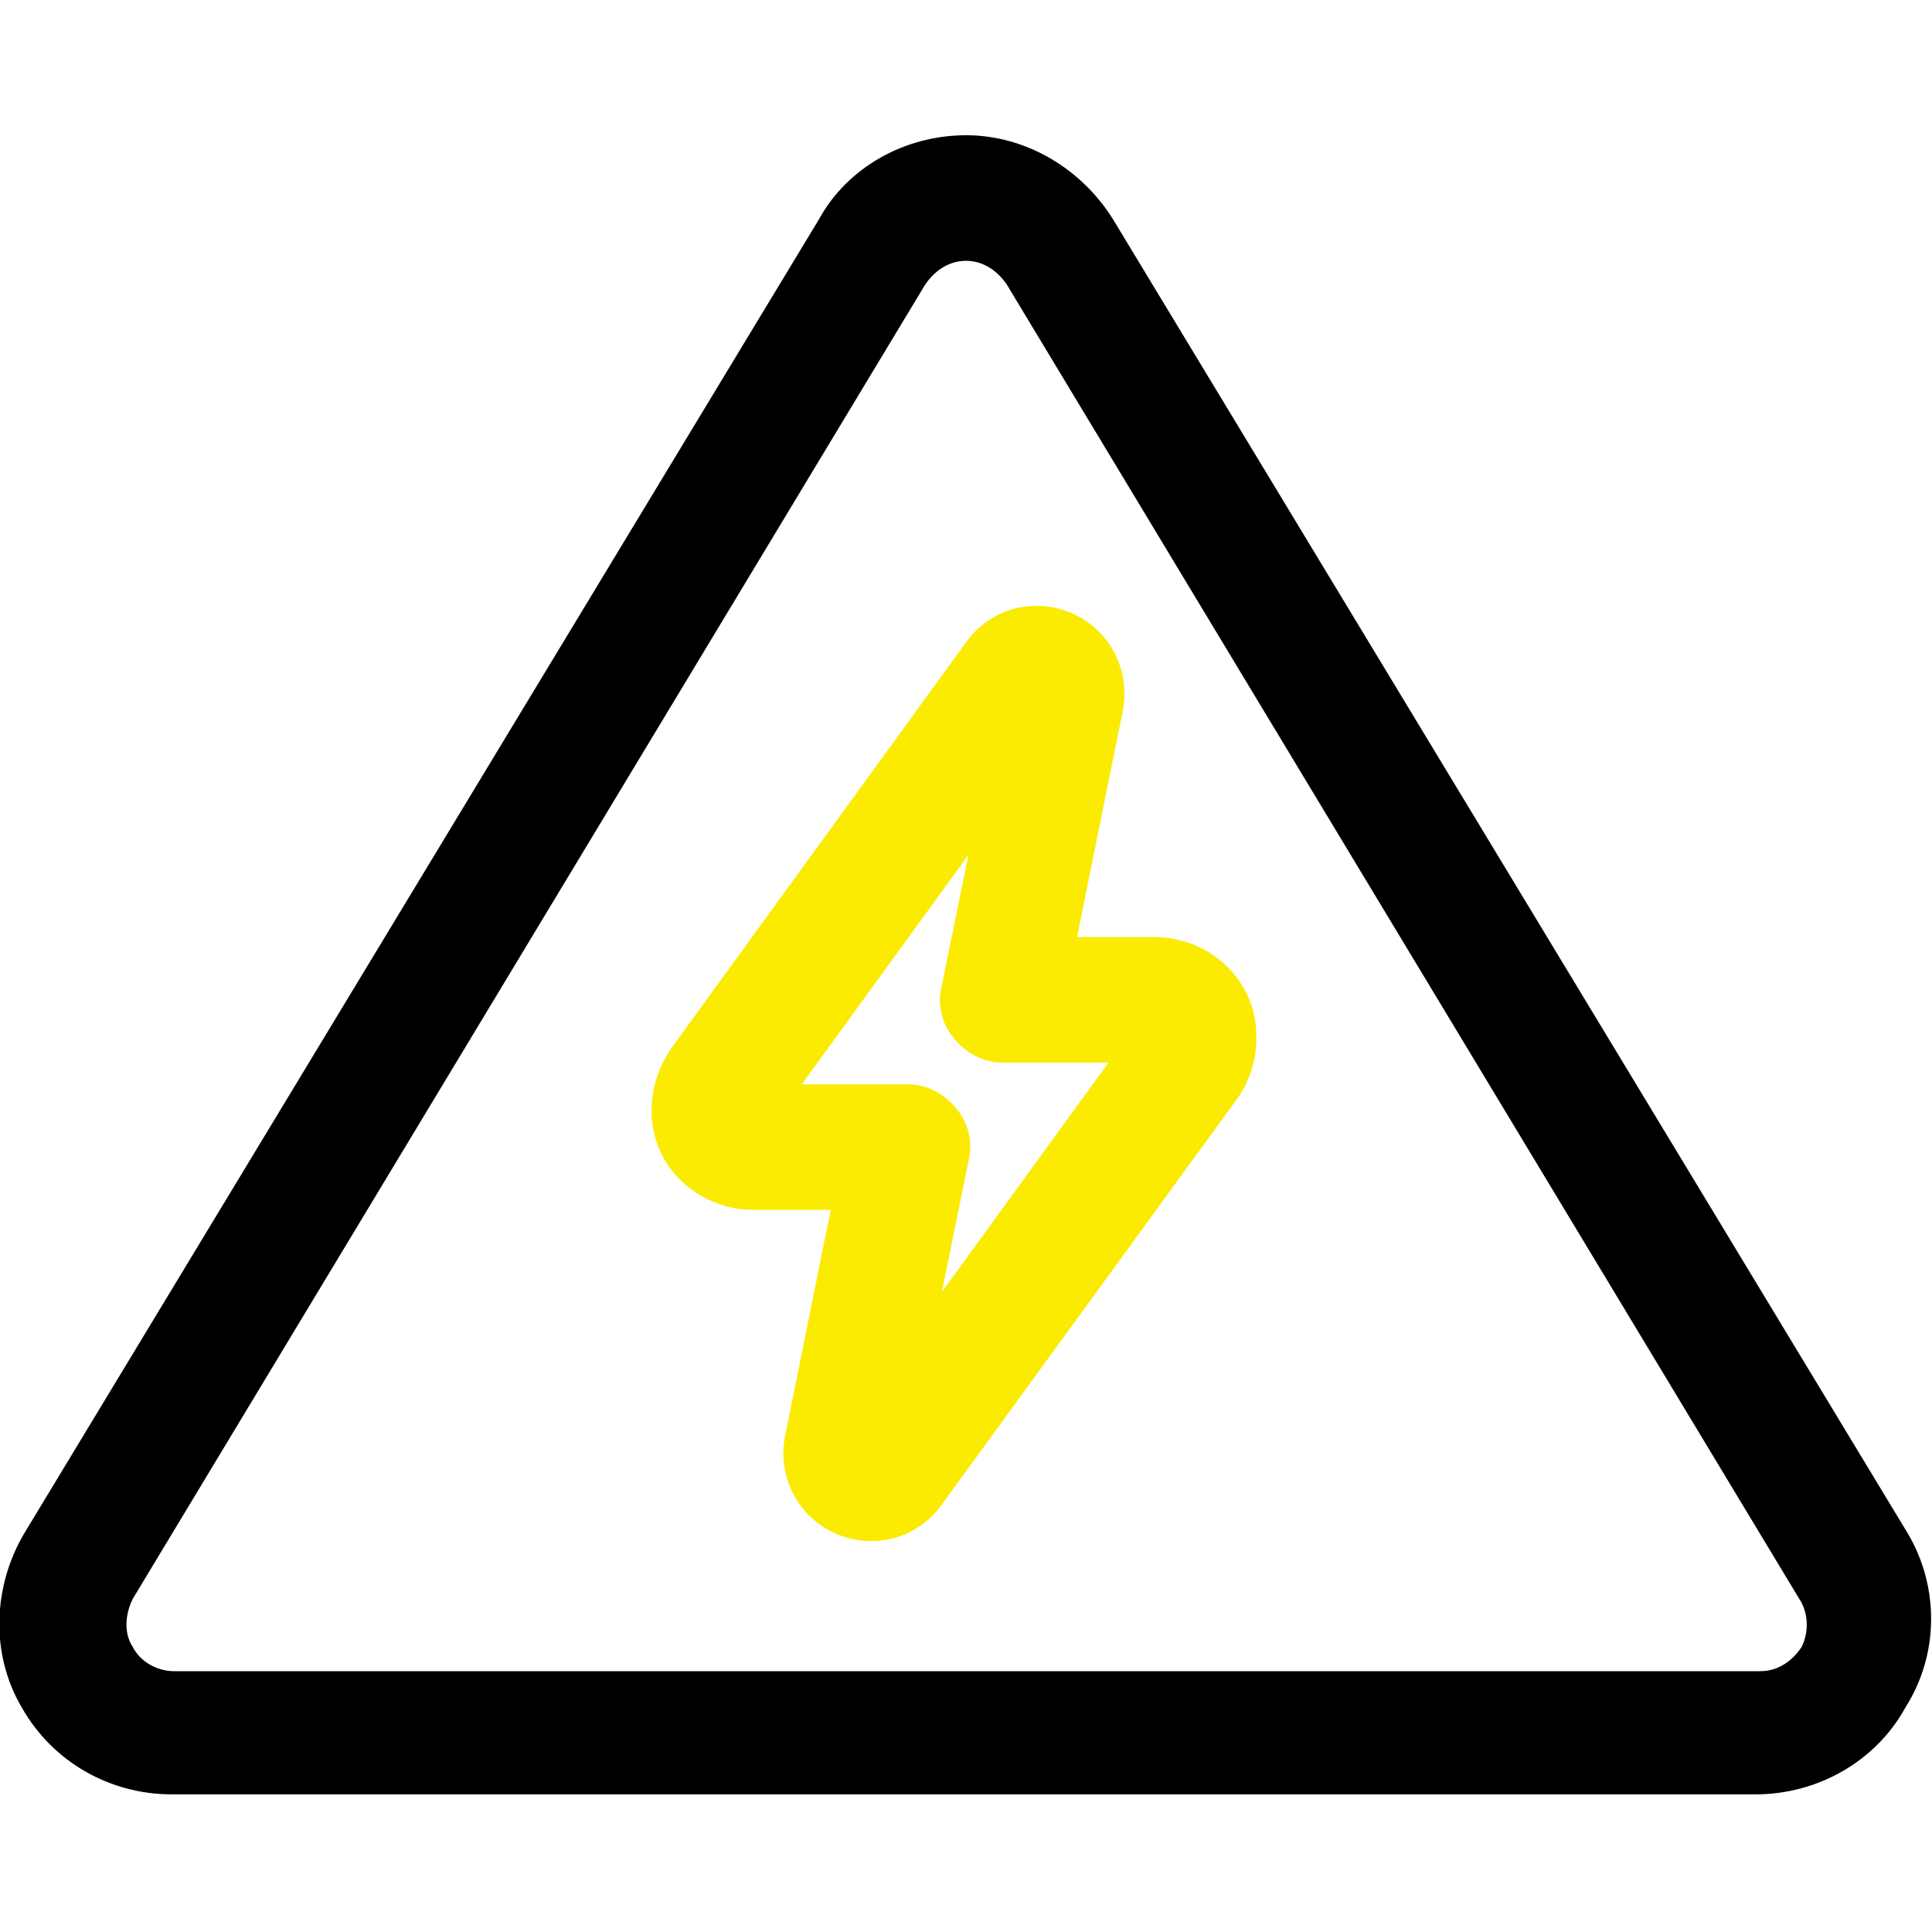
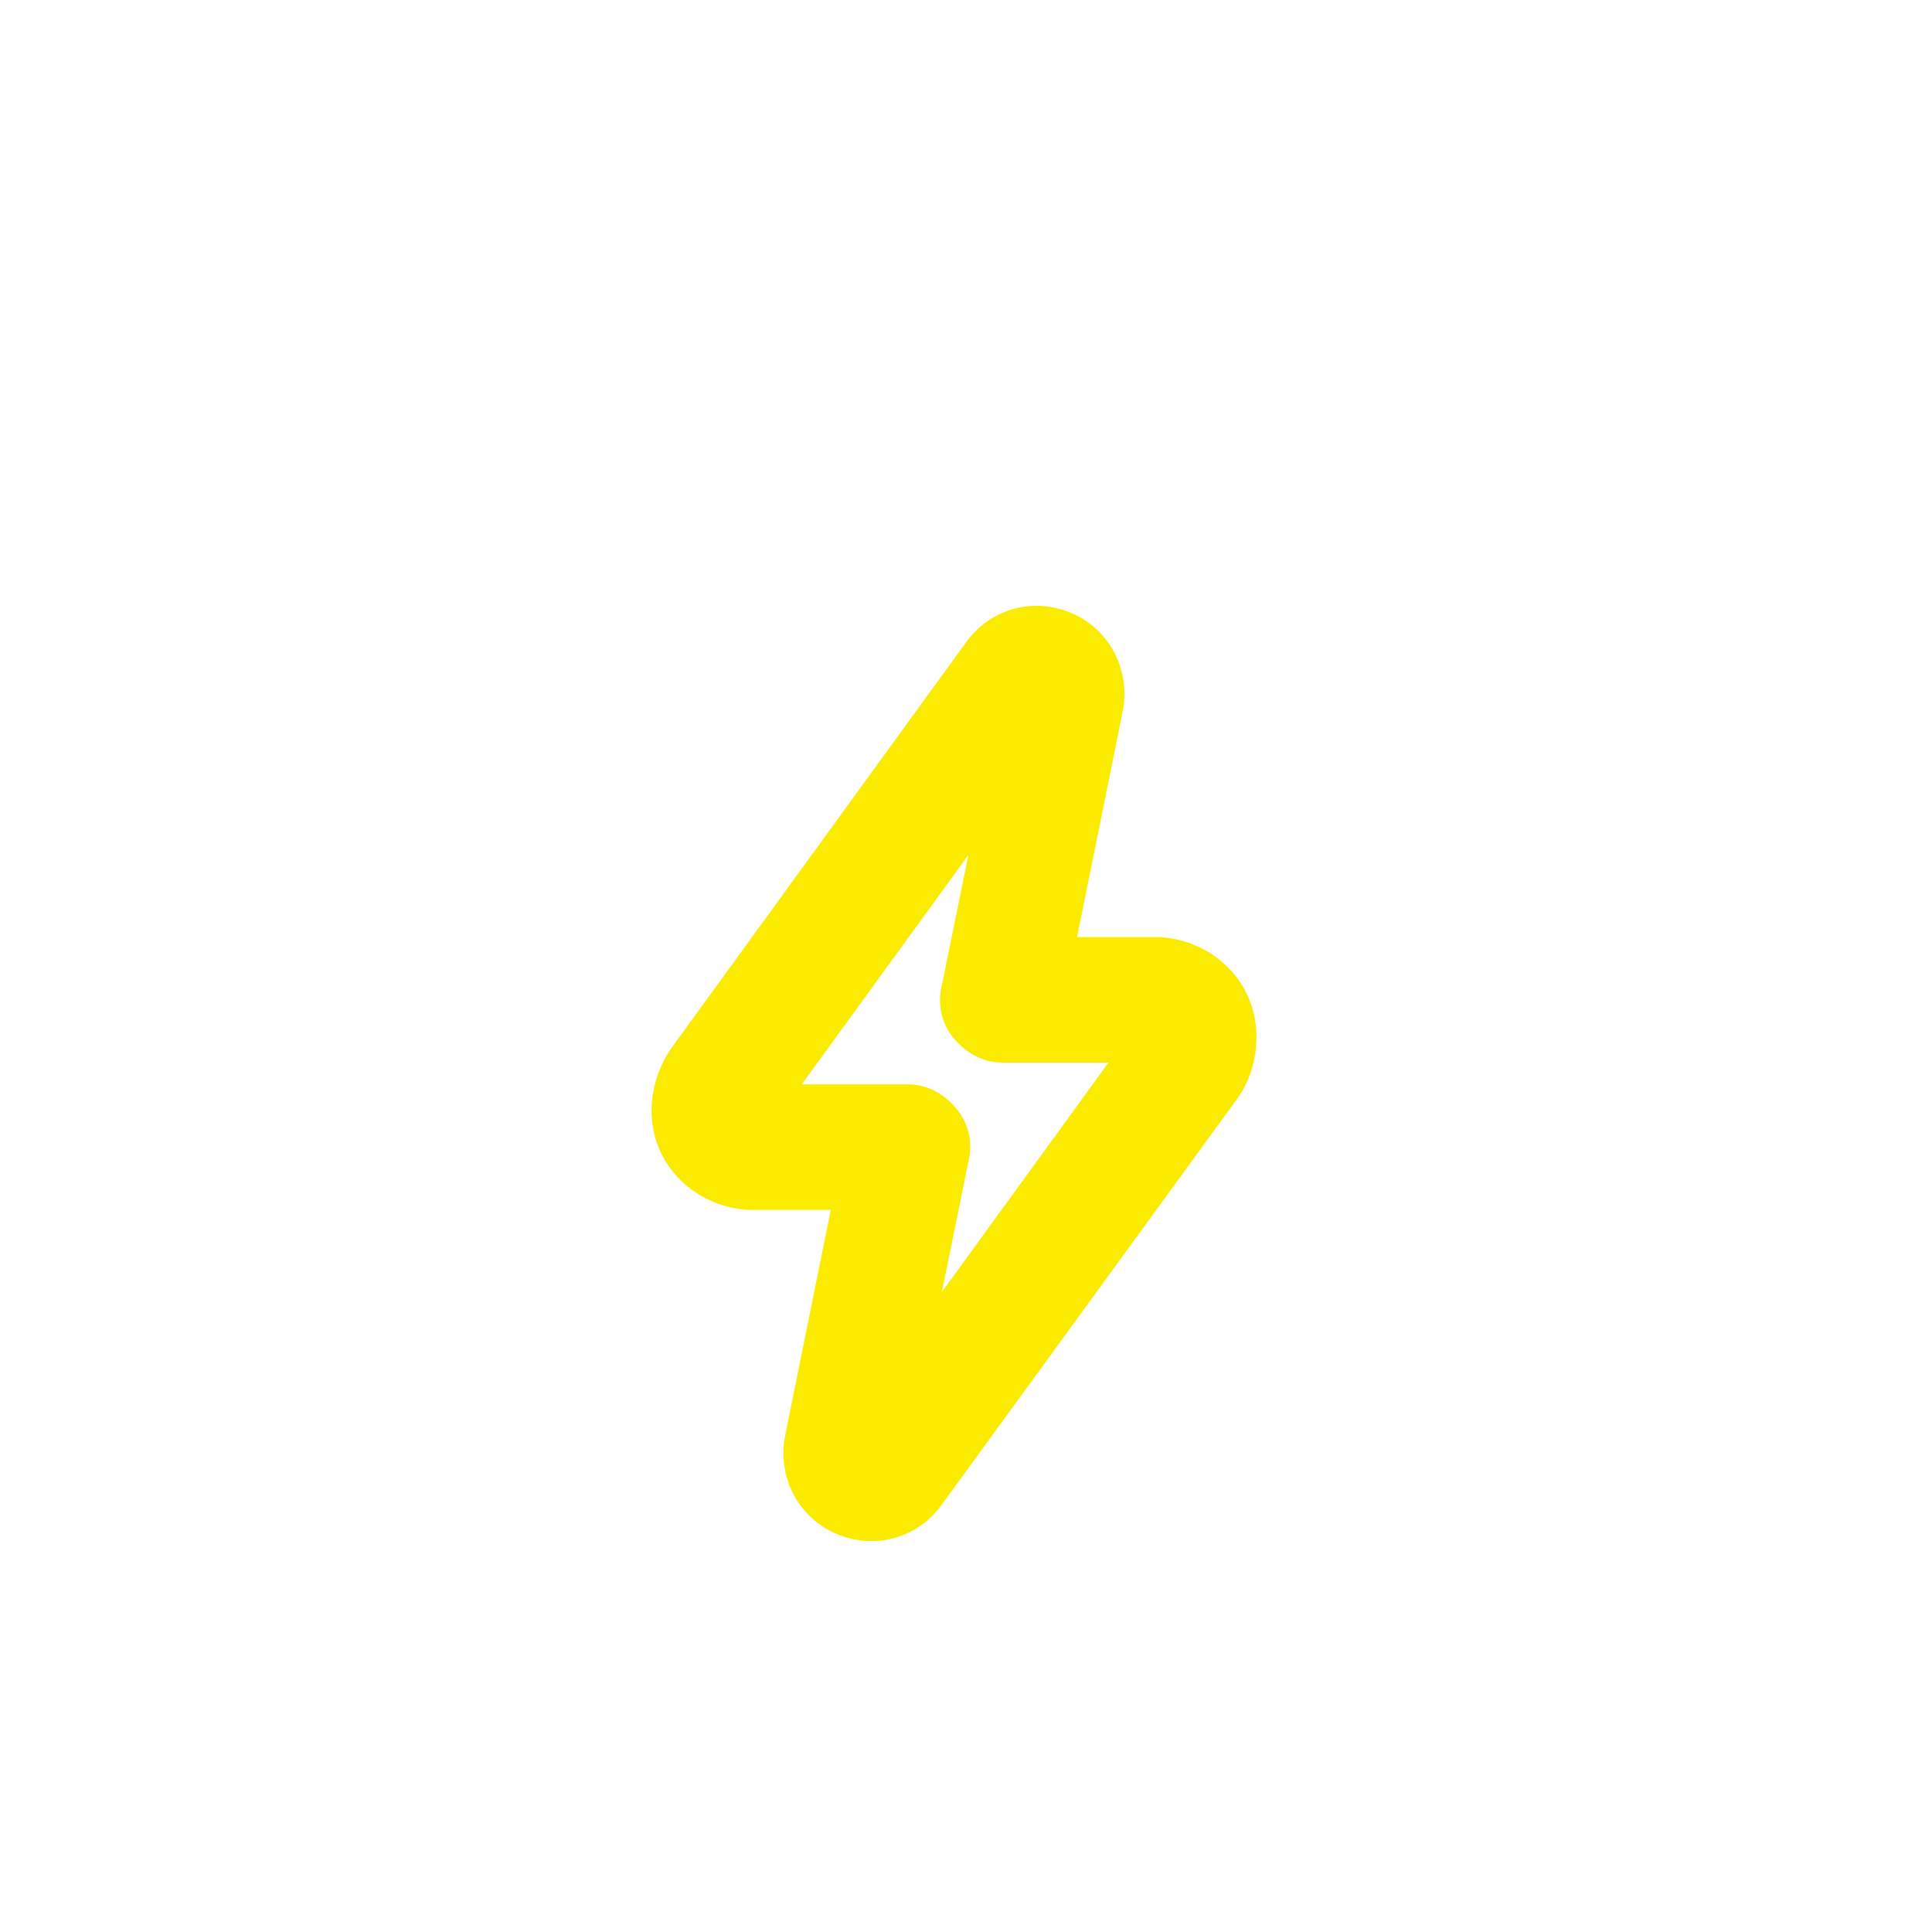
<svg xmlns="http://www.w3.org/2000/svg" version="1.1" id="Layer_1" x="0px" y="0px" width="80px" height="80px" viewBox="0 0 80 80" style="enable-background:new 0 0 80 80;" xml:space="preserve">
  <style type="text/css"> .st0{fill:#FBEB00;} </style>
  <g>
    <g>
-       <path d="M79,63.5L46.1,9.1c-1.3-2.1-3.6-3.5-6.1-3.5s-4.9,1.3-6.1,3.5L1,63.5c-1.3,2.2-1.4,5-0.1,7.2c1.3,2.3,3.7,3.6,6.2,3.6 h65.6c2.6,0,5-1.4,6.2-3.6C80.3,68.5,80.3,65.7,79,63.5z M74.6,68.2c-0.4,0.6-1,1-1.7,1H7.2c-0.7,0-1.4-0.4-1.7-1 c-0.4-0.6-0.3-1.4,0-2l32.8-54.4c0.4-0.6,1-1,1.7-1c0.7,0,1.3,0.4,1.7,1l32.8,54.4C74.9,66.8,74.9,67.6,74.6,68.2z" />
-     </g>
+       </g>
    <g>
      <g>
        <path class="st0" d="M51.6,41.1c-0.7-1.4-2.2-2.3-3.8-2.3h-3.2l1.9-9.4c0.3-1.6-0.5-3.3-2.1-4c-1.6-0.7-3.4-0.2-4.4,1.2 L27.8,43.4c-0.9,1.3-1.1,3-0.4,4.4c0.7,1.4,2.2,2.3,3.8,2.3h3.2l-1.9,9.4c-0.3,1.6,0.5,3.3,2.1,4c1.6,0.7,3.4,0.2,4.4-1.2 l12.3-16.9C52.1,44.2,52.3,42.5,51.6,41.1z M39,53.5l1.1-5.4c0.2-0.8,0-1.6-0.5-2.2c-0.5-0.6-1.2-1-2-1h-4.4l6.9-9.5l-1.1,5.4 c-0.2,0.8,0,1.6,0.5,2.2c0.5,0.6,1.2,1,2,1h4.4L39,53.5z" />
      </g>
    </g>
  </g>
</svg>